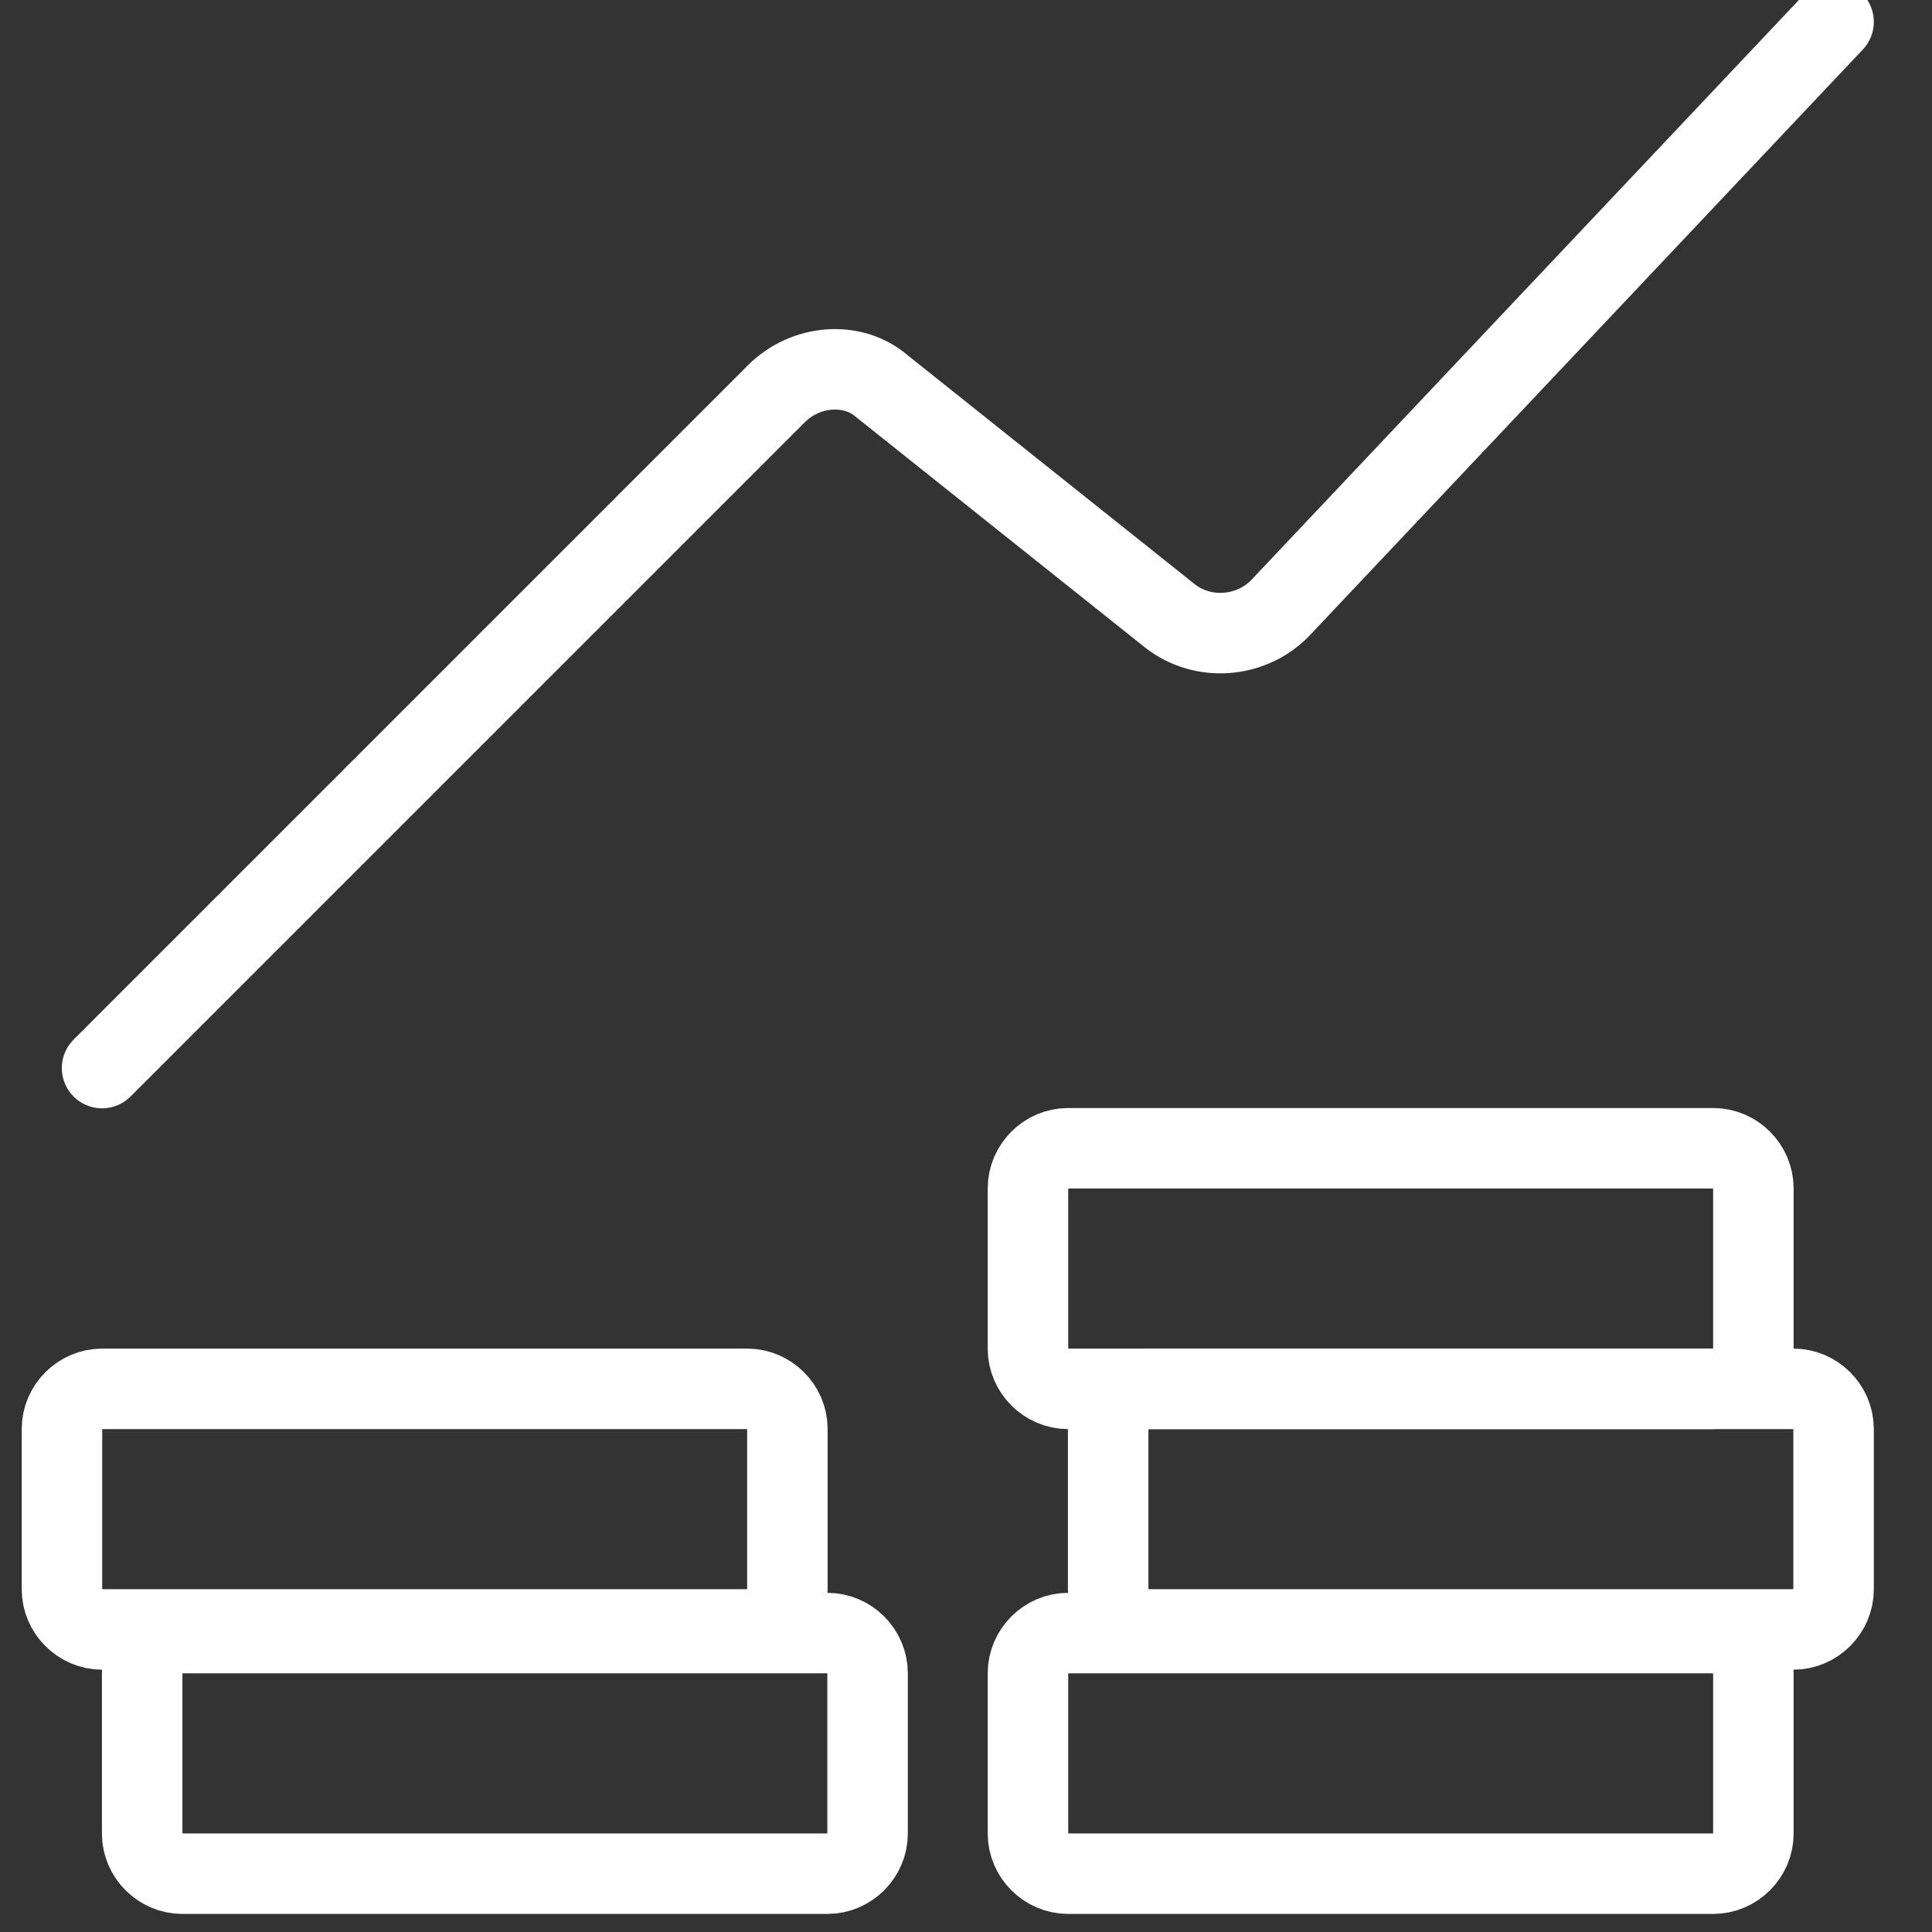
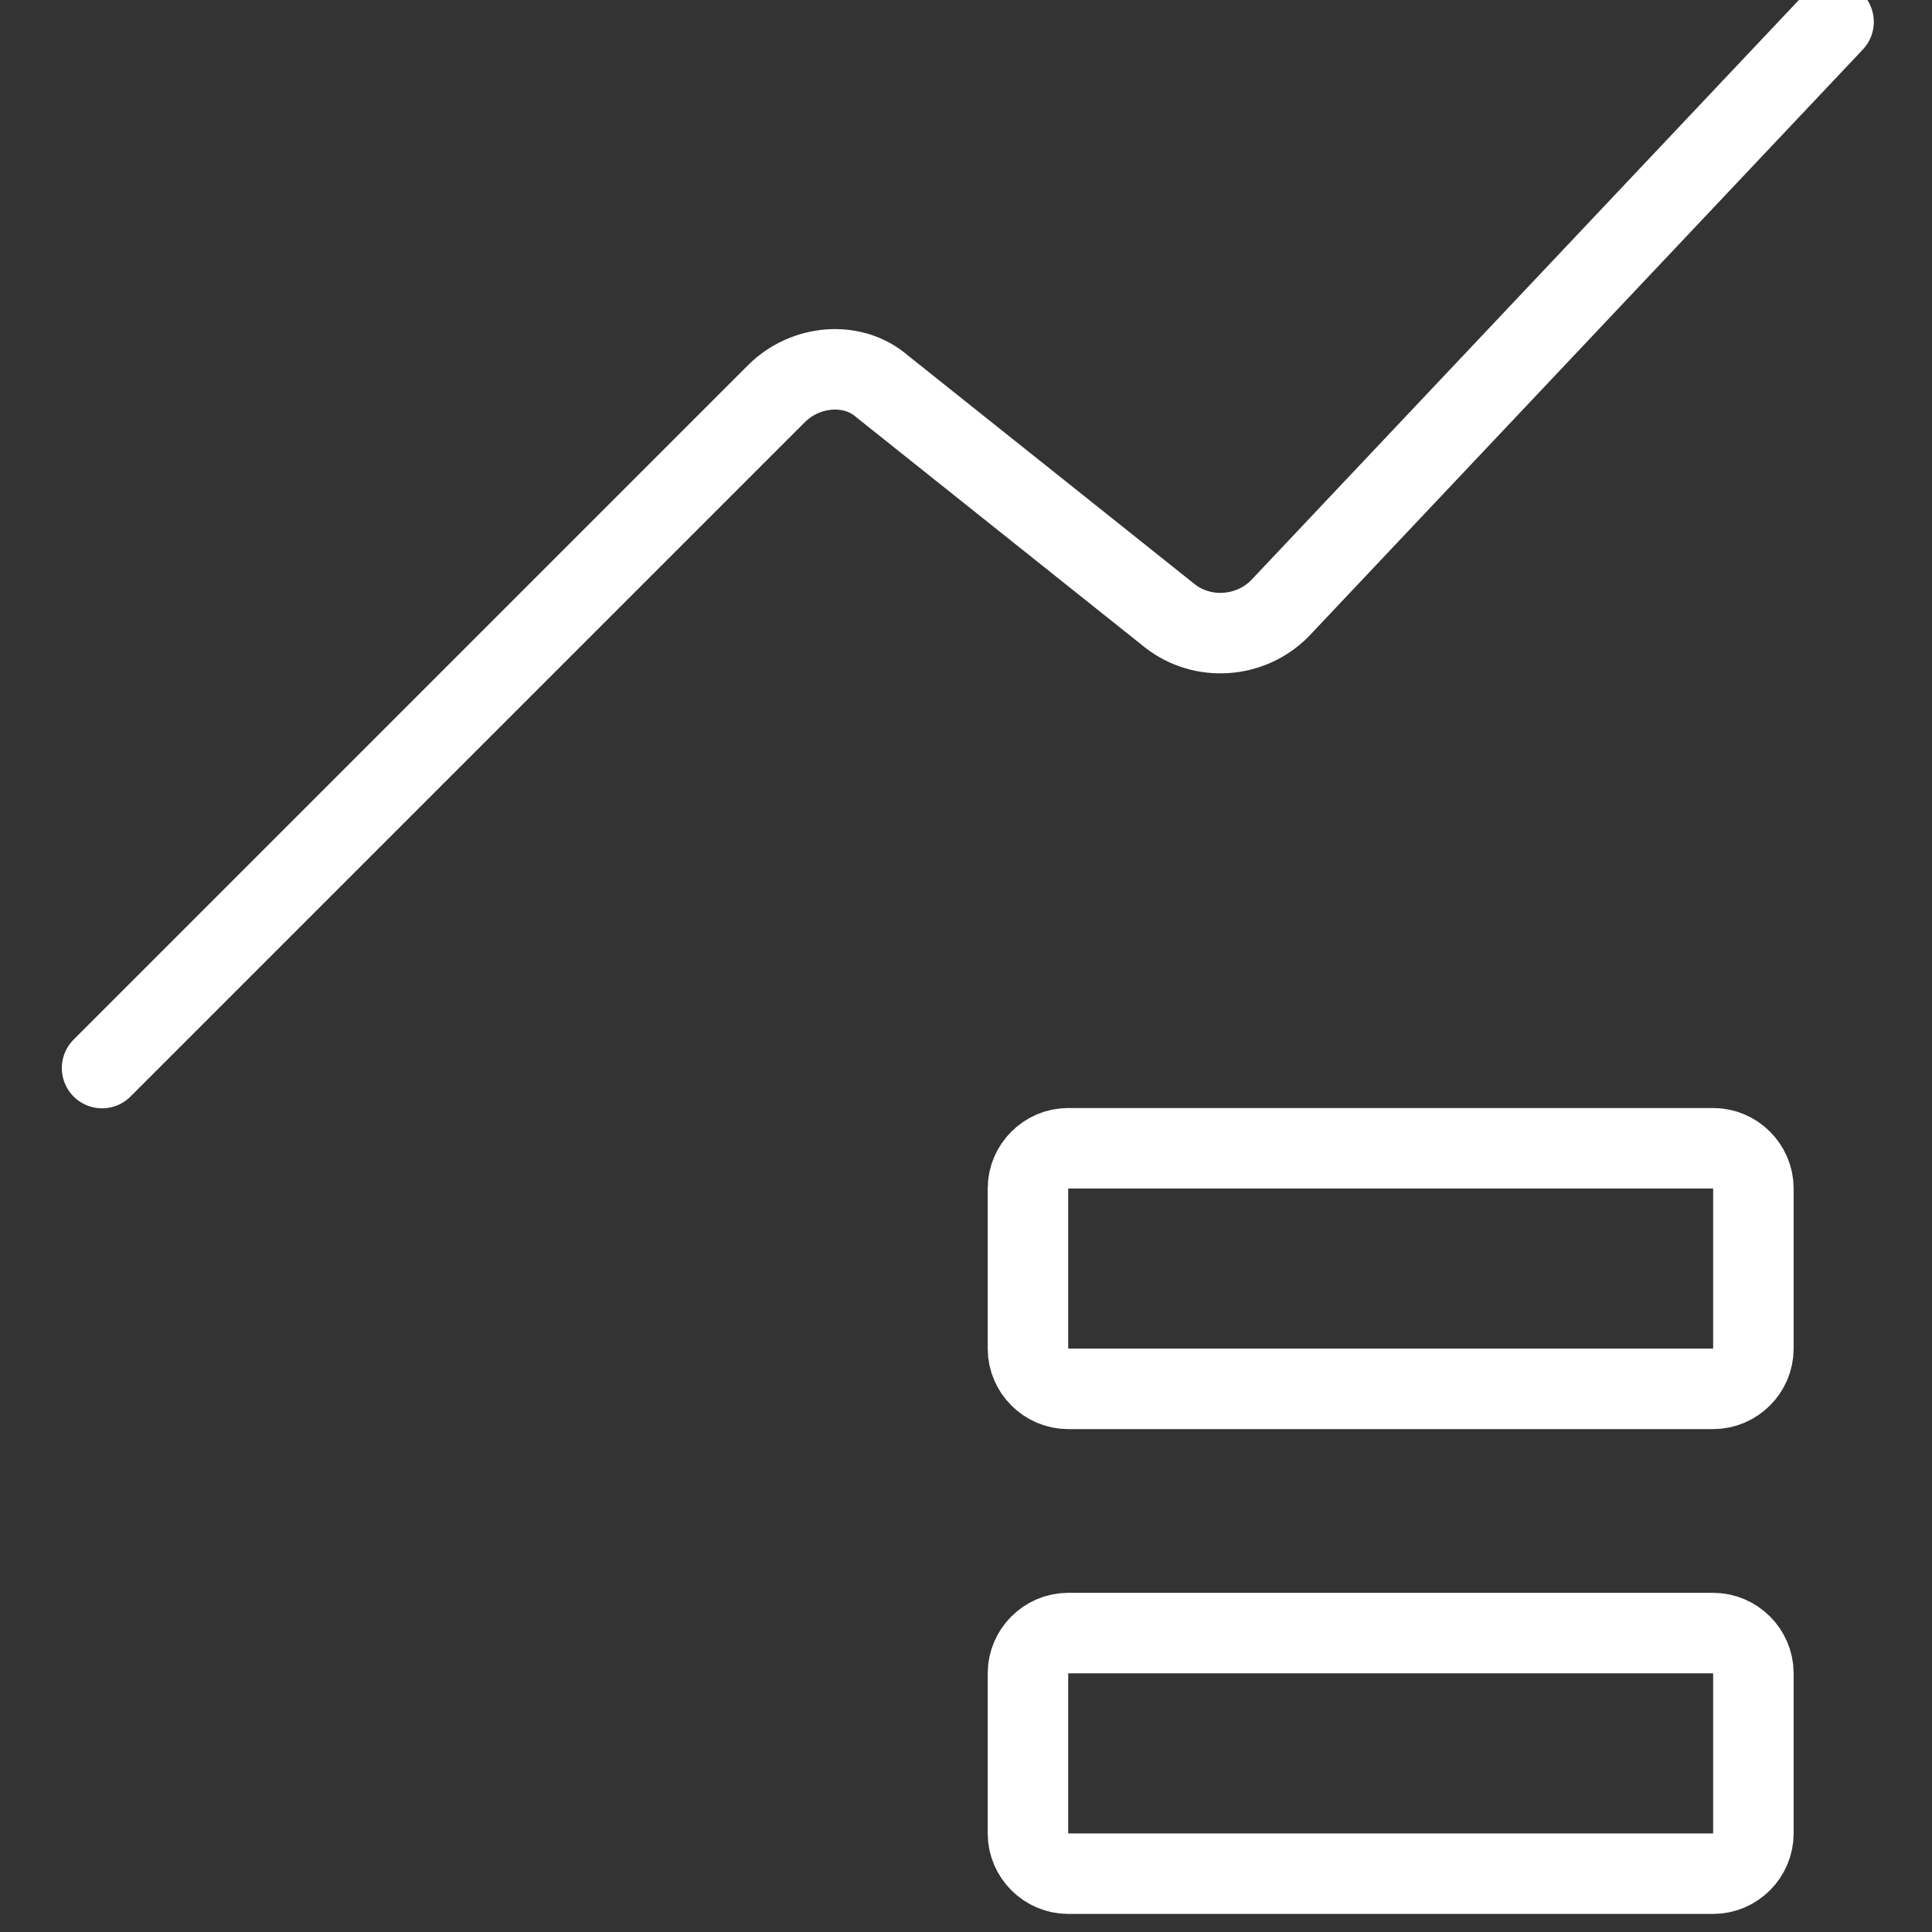
<svg xmlns="http://www.w3.org/2000/svg" version="1.1" id="Layer_1" x="0px" y="0px" viewBox="0 0 53 53" style="enable-background:new 0 0 53 53;" xml:space="preserve">
  <rect x="0" y="0" width="53" height="53" fill="#333333" stroke="none" />
  <style type="text/css">
	.st0{fill:none;stroke:#FFFFFF;stroke-width:2.208;stroke-linecap:round;stroke-linejoin:round;}
</style>
  <g>
    <g>
      <path class="st0" d="M47,31.5c0.6,0,1.1,0.5,1.1,1.1V37c0,0.6-0.5,1.1-1.1,1.1H29.3c-0.6,0-1.1-0.5-1.1-1.1v-4.4    c0-0.6,0.5-1.1,1.1-1.1C29.3,31.5,47,31.5,47,31.5z" />
    </g>
    <g>
-       <path class="st0" d="M49.2,38.1c0.6,0,1.1,0.5,1.1,1.1v4.4c0,0.6-0.5,1.1-1.1,1.1H31.5c-0.6,0-1.1-0.5-1.1-1.1v-4.4    c0-0.6,0.5-1.1,1.1-1.1H49.2z" />
-     </g>
+       </g>
    <g>
      <path class="st0" d="M47,44.8c0.6,0,1.1,0.5,1.1,1.1v4.4c0,0.6-0.5,1.1-1.1,1.1H29.3c-0.6,0-1.1-0.5-1.1-1.1v-4.4    c0-0.6,0.5-1.1,1.1-1.1H47z" />
    </g>
    <g>
-       <path class="st0" d="M20.5,38.1c0.6,0,1.1,0.5,1.1,1.1v4.4c0,0.6-0.5,1.1-1.1,1.1H2.8c-0.6,0-1.1-0.5-1.1-1.1v-4.4    c0-0.6,0.5-1.1,1.1-1.1H20.5z" />
-     </g>
+       </g>
    <g>
-       <path class="st0" d="M22.7,44.8c0.6,0,1.1,0.5,1.1,1.1v4.4c0,0.6-0.5,1.1-1.1,1.1H5c-0.6,0-1.1-0.5-1.1-1.1v-4.4    c0-0.6,0.5-1.1,1.1-1.1H22.7z" />
-     </g>
+       </g>
    <g>
      <path class="st0" d="M2.8,29.3l18.5-18.5c0.8-0.8,2.1-0.9,2.9-0.2l7.9,6.3c0.9,0.7,2.2,0.6,3-0.2L50.3,0.6" />
    </g>
  </g>
</svg>